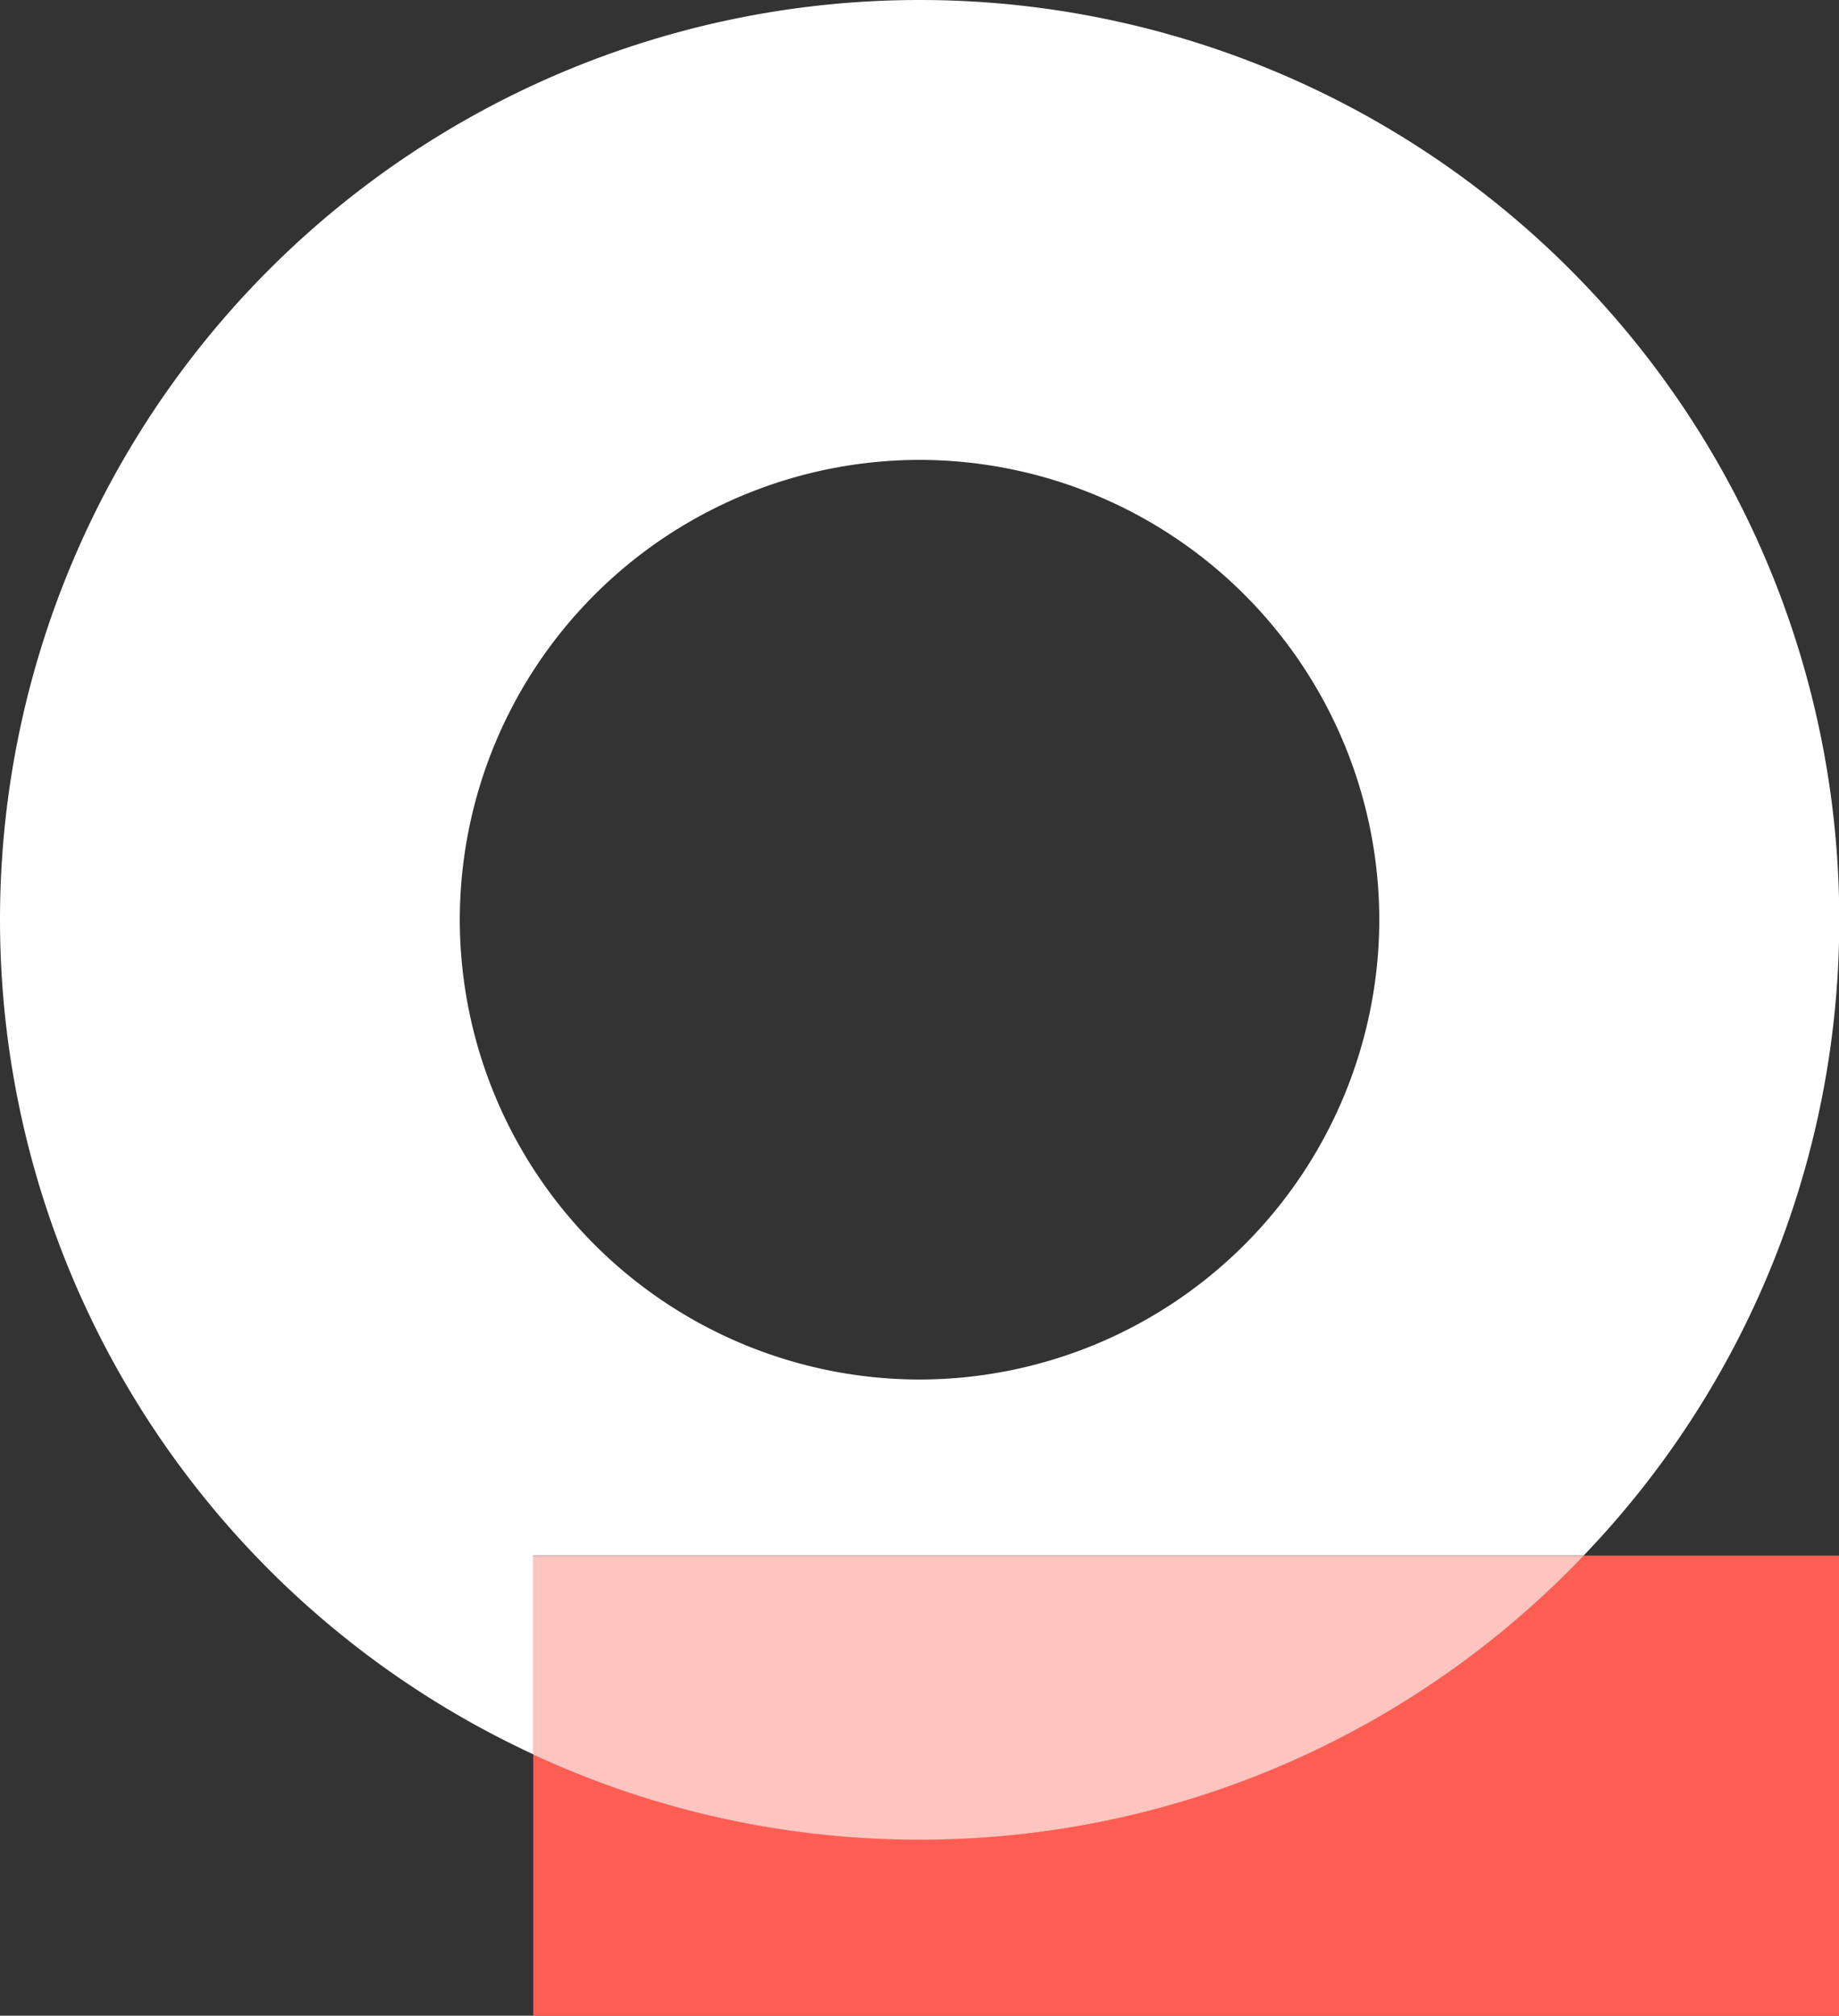
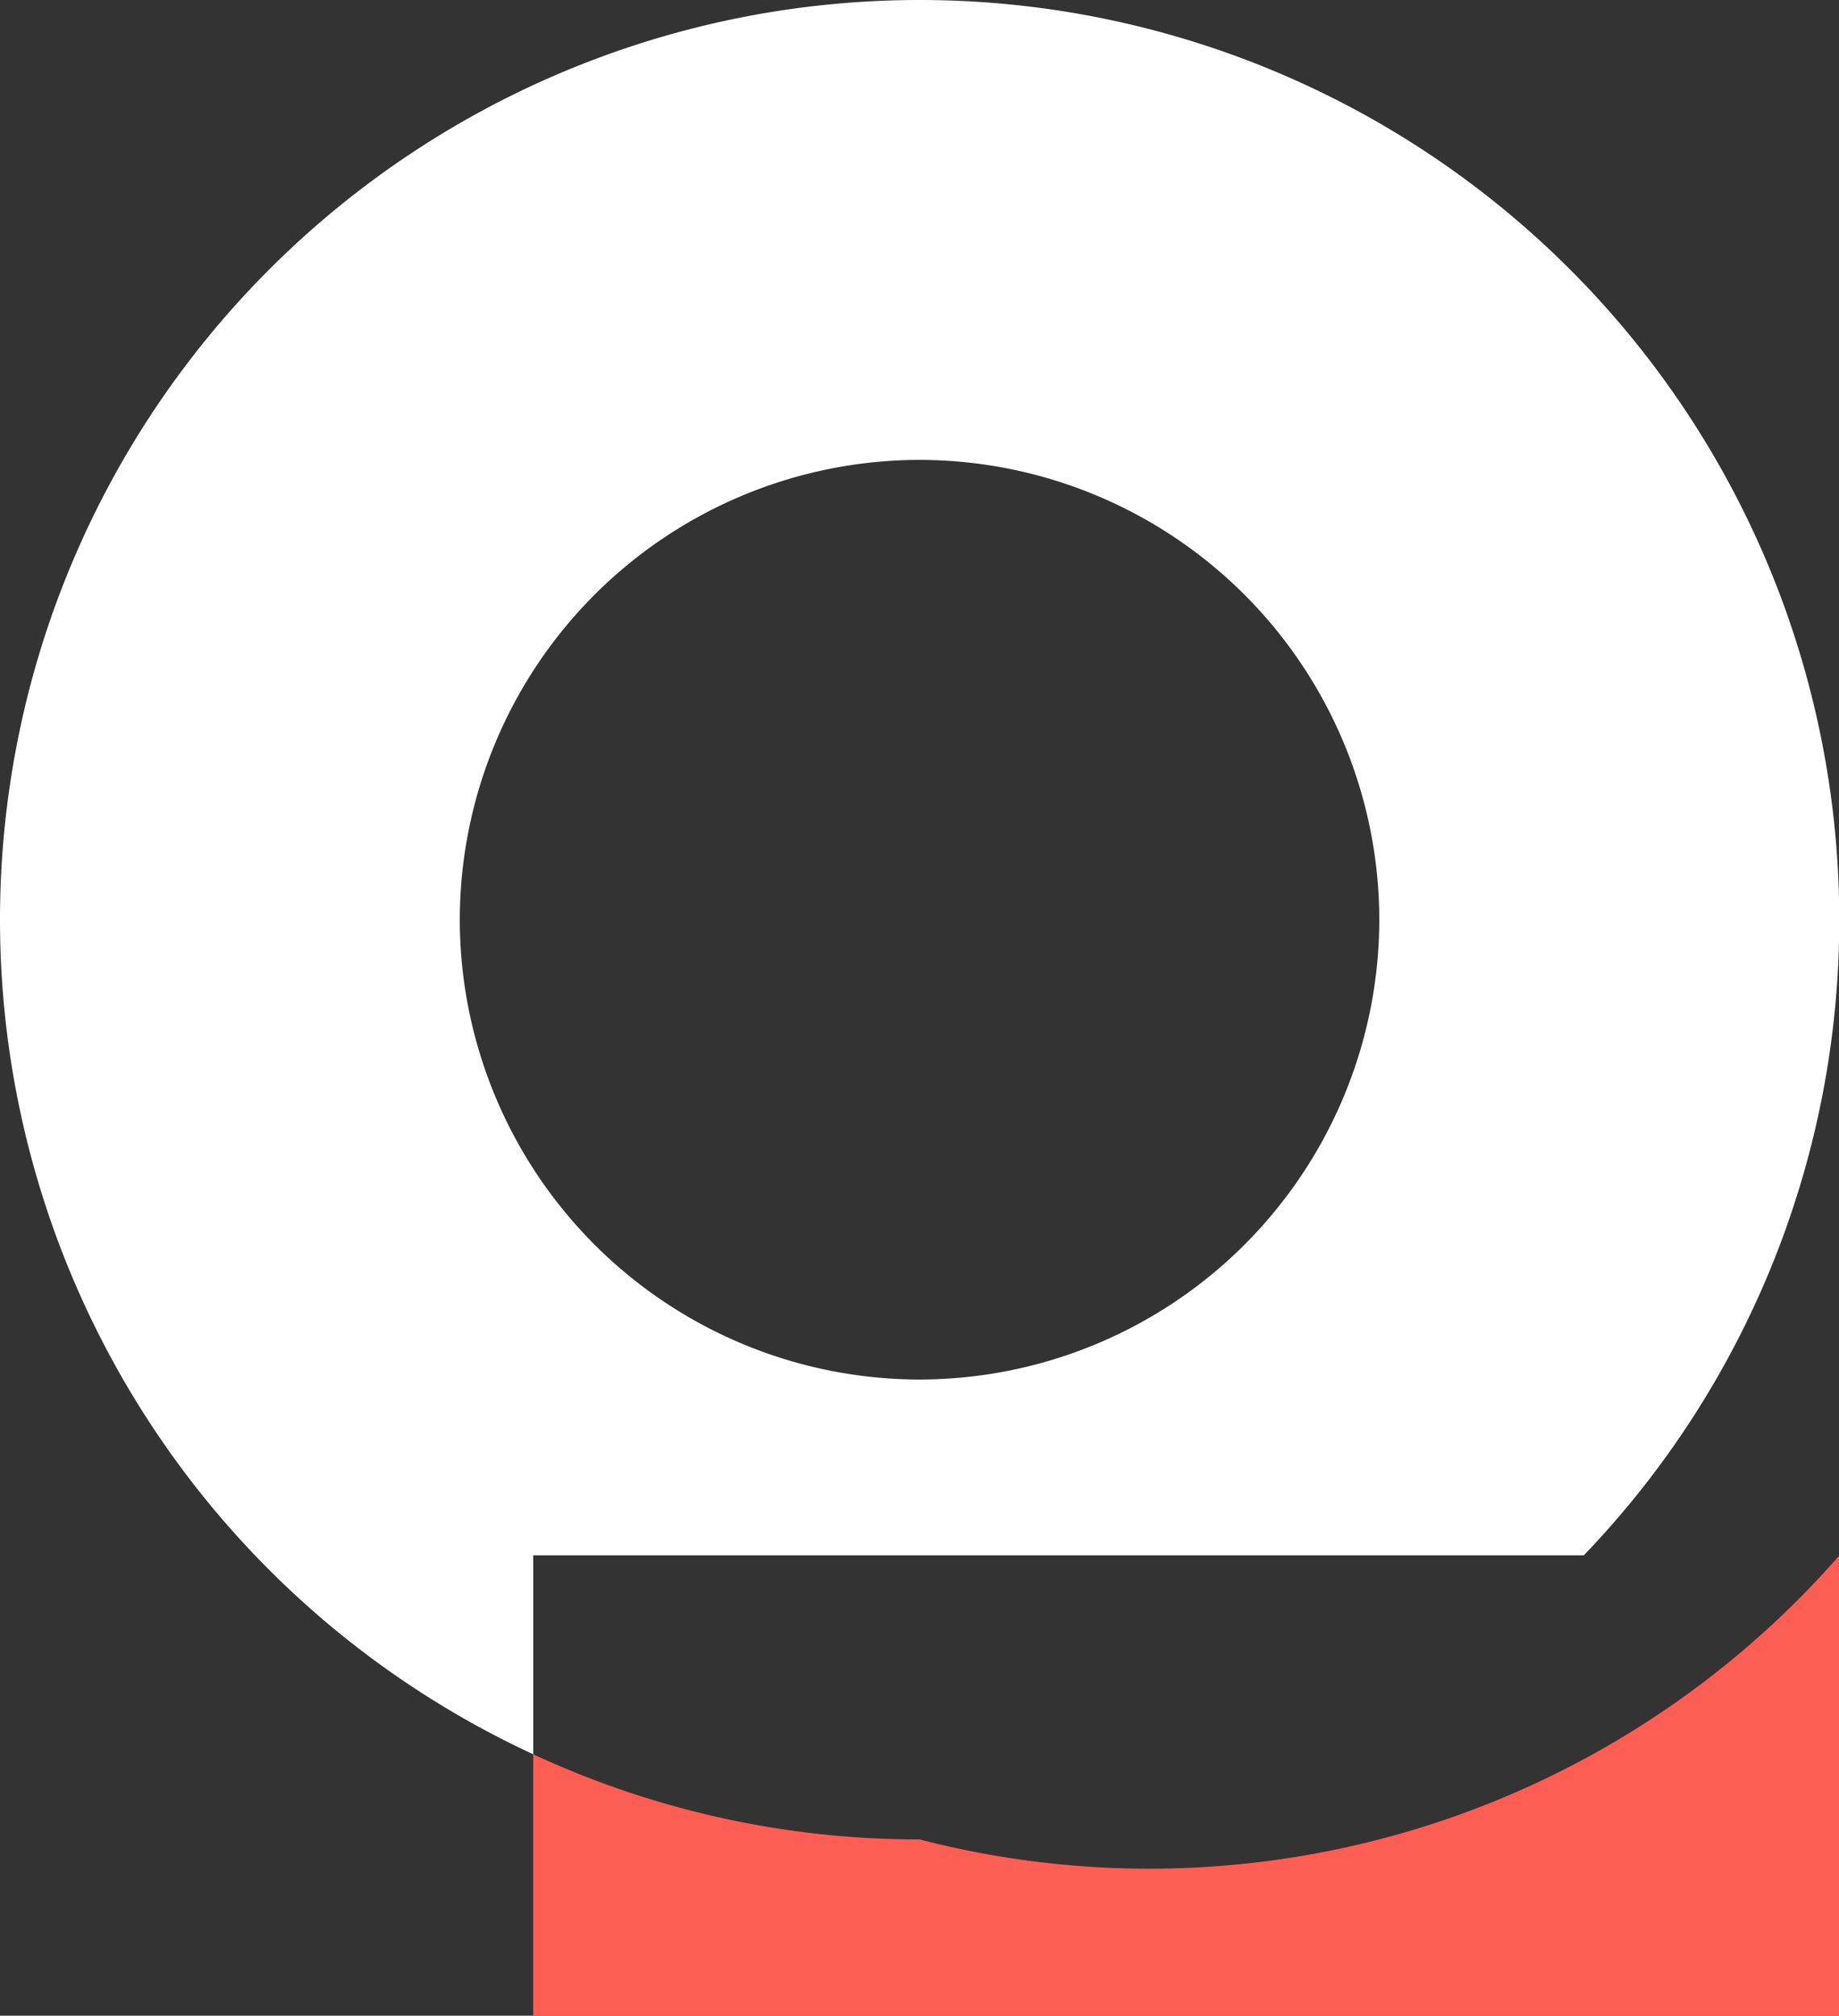
<svg xmlns="http://www.w3.org/2000/svg" id="a97bb54a-9854-47b7-9b5c-b2729b15c213" data-name="Layer 1" viewBox="0 0 212.62 233">
  <rect x="0" y="0" width="212.62" height="233" fill="#333333" stroke="none" />
  <defs>
    <style>.eae74a5f-f9fc-4da3-af03-0e1298a0c5eb{fill:#fff;}.a3e12148-4074-45c6-905f-b86afc7b31ca{fill:#fd5e53;}.bbe6dc02-6adc-47af-a157-f0556d2864de{fill:#fdc4c0;}</style>
  </defs>
  <path class="eae74a5f-f9fc-4da3-af03-0e1298a0c5eb" d="M-78.34-278.31A106.31,106.31,0,0,0-184.65-172,106.31,106.31,0,0,0-123-75.53v-23H-1.53A106,106,0,0,0,28-172,106.31,106.31,0,0,0-78.34-278.31Zm0,159.46A53.21,53.21,0,0,1-131.49-172a53.21,53.21,0,0,1,53.15-53.15A53.21,53.21,0,0,1-25.18-172,53.21,53.21,0,0,1-78.34-118.85Z" transform="translate(184.65 278.31)" />
-   <path class="a3e12148-4074-45c6-905f-b86afc7b31ca" d="M-78.34-65.69A105.81,105.81,0,0,1-123-75.53v30.22H28V-98.5H-1.53A106,106,0,0,1-78.34-65.69Z" transform="translate(184.65 278.31)" />
-   <path class="bbe6dc02-6adc-47af-a157-f0556d2864de" d="M-1.53-98.5H-123v23a105.81,105.81,0,0,0,44.69,9.84A106,106,0,0,0-1.53-98.5Z" transform="translate(184.65 278.31)" />
+   <path class="a3e12148-4074-45c6-905f-b86afc7b31ca" d="M-78.34-65.69A105.81,105.81,0,0,1-123-75.53v30.22H28V-98.5A106,106,0,0,1-78.34-65.69Z" transform="translate(184.65 278.31)" />
</svg>